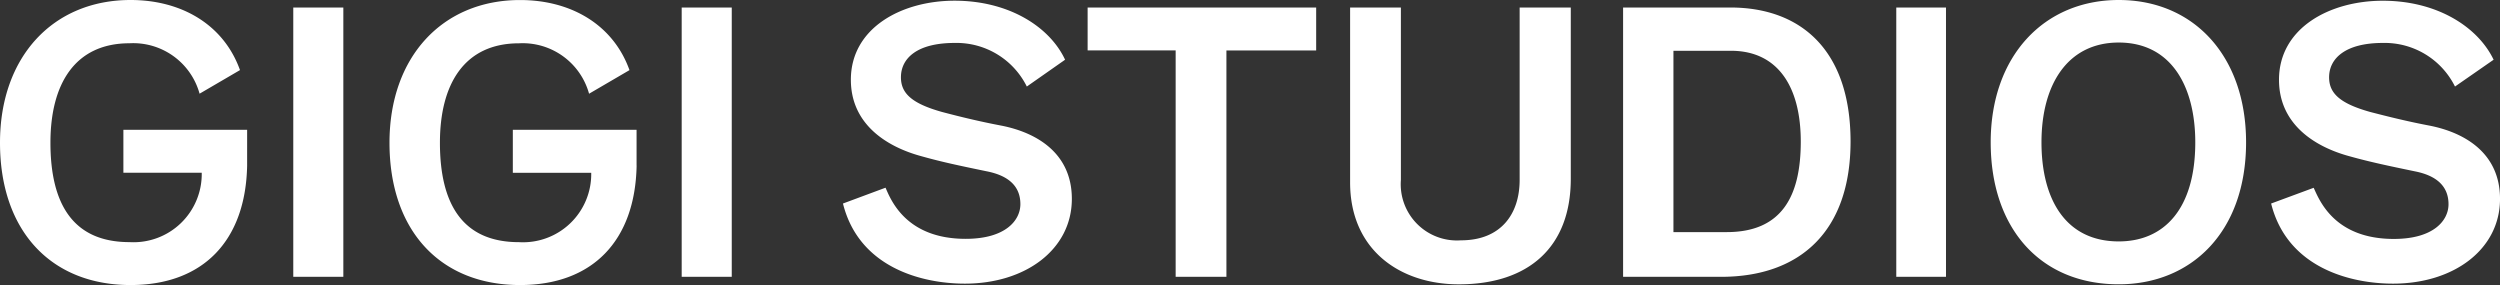
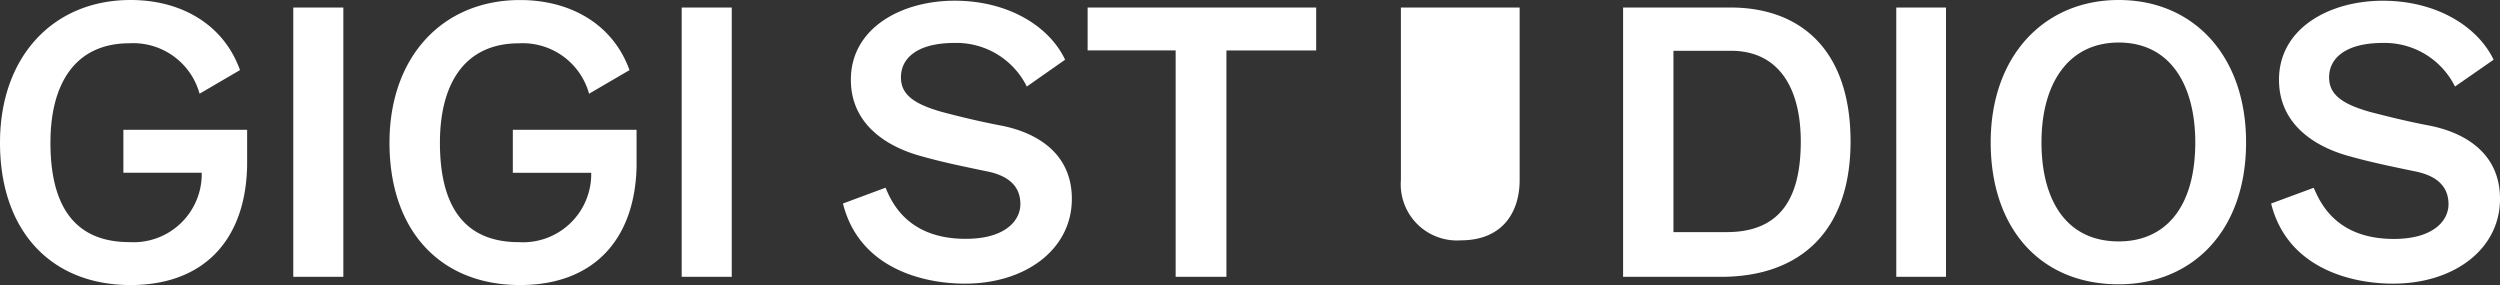
<svg xmlns="http://www.w3.org/2000/svg" width="194.998" height="22.233" viewBox="0 0 194.998 22.233">
  <rect x="0" y="0" width="194.998" height="22.233" fill="#333333" stroke="none" />
-   <path id="gigi" d="M18.776,36.376c-.112,5.858-3.431,9.317-9.094,9.317C3.489,45.693-.5,41.481-.5,34.59c0-6.723,4.157-11.13,10.182-11.13,4.017,0,7.281,1.953,8.537,5.467l-3.152,1.841A5.369,5.369,0,0,0,9.6,26.835c-4.24,0-6.166,3.152-6.166,7.755,0,4.77,1.757,7.755,6.166,7.755a5.32,5.32,0,0,0,5.635-5.412H9.124V33.585h9.652Zm115.743-8.955h-4.492V41.564h4.157c4.268,0,5.775-2.762,5.775-7.058C139.959,30.154,138.119,27.421,134.519,27.421Zm-.781,17.631H126.1V24.046h8.369c5.467,0,9.373,3.292,9.373,10.461C143.837,41.509,139.9,45.052,133.739,45.052ZM22.375,24.046H26.28V45.052H22.375ZM194,28.118l-3.013,2.092a6.12,6.12,0,0,0-5.635-3.4c-2.9,0-4.184,1.2-4.184,2.678,0,1.227.809,2.036,3.208,2.706,1.506.391,2.985.753,4.6,1.06,2.734.53,5.523,2.121,5.523,5.719,0,3.933-3.6,6.611-8.341,6.611-3.319,0-8.258-1.227-9.512-6.249l3.319-1.227c.447.977,1.618,3.989,6.249,3.989,3.124,0,4.268-1.451,4.268-2.706,0-1.395-.921-2.232-2.622-2.566-2.009-.418-3.487-.726-5.077-1.171-2.706-.726-5.523-2.483-5.523-5.97,0-4.045,3.961-6.166,8.09-6.166C189.588,23.516,192.768,25.552,194,28.118ZM164.76,42.29c3.543,0,5.97-2.539,5.97-7.728,0-4.352-1.869-7.784-5.97-7.784-3.961,0-6.026,3.236-6.026,7.784C158.734,39.026,160.631,42.29,164.76,42.29Zm0-18.83c5.858,0,9.932,4.38,9.932,11.1,0,7.029-4.3,11.075-9.932,11.075-6.081,0-9.987-4.324-9.987-11.075C154.772,27.839,158.929,23.46,164.76,23.46Zm-17.352.586h3.878V45.052h-3.878Zm-42.6,0h3.961V37.491a4.384,4.384,0,0,0,4.687,4.714c3.1,0,4.575-2.036,4.575-4.714V24.046h3.989V37.408c0,5.328-3.292,8.229-8.732,8.229-4.548,0-8.481-2.65-8.481-7.95V24.046ZM84.334,27.393V24.046h17.826v3.348h-7V45.052H91.2V27.393Zm-1.757.725L79.591,30.21a6.12,6.12,0,0,0-5.635-3.4c-2.93,0-4.184,1.2-4.184,2.678,0,1.227.809,2.036,3.208,2.706,1.479.391,2.985.753,4.6,1.06,2.734.53,5.523,2.121,5.523,5.719,0,3.933-3.6,6.611-8.341,6.611-3.319,0-8.258-1.227-9.512-6.249L68.572,38.1c.418.977,1.618,3.989,6.249,3.989,3.124,0,4.268-1.451,4.268-2.706,0-1.395-.921-2.232-2.65-2.566C74.43,36.4,72.98,36.1,71.39,35.65c-2.706-.726-5.523-2.483-5.523-5.97,0-4.045,3.961-6.166,8.09-6.166C78.2,23.516,81.377,25.552,82.576,28.118ZM52.671,24.046h3.905V45.052H52.671V24.046Zm-3.515,12.33c-.112,5.858-3.431,9.317-9.094,9.317-6.193,0-10.182-4.213-10.182-11.1,0-6.723,4.157-11.13,10.182-11.13,4.017,0,7.281,1.953,8.537,5.467l-3.152,1.841a5.369,5.369,0,0,0-5.467-3.933c-4.24,0-6.166,3.152-6.166,7.755,0,4.77,1.757,7.755,6.166,7.755a5.32,5.32,0,0,0,5.635-5.412H39.5V33.585h9.652v2.79Z" transform="translate(0.5 -23.46)" fill="#fff" />
+   <path id="gigi" d="M18.776,36.376c-.112,5.858-3.431,9.317-9.094,9.317C3.489,45.693-.5,41.481-.5,34.59c0-6.723,4.157-11.13,10.182-11.13,4.017,0,7.281,1.953,8.537,5.467l-3.152,1.841A5.369,5.369,0,0,0,9.6,26.835c-4.24,0-6.166,3.152-6.166,7.755,0,4.77,1.757,7.755,6.166,7.755a5.32,5.32,0,0,0,5.635-5.412H9.124V33.585h9.652Zm115.743-8.955h-4.492V41.564h4.157c4.268,0,5.775-2.762,5.775-7.058C139.959,30.154,138.119,27.421,134.519,27.421Zm-.781,17.631H126.1V24.046h8.369c5.467,0,9.373,3.292,9.373,10.461C143.837,41.509,139.9,45.052,133.739,45.052ZM22.375,24.046H26.28V45.052H22.375ZM194,28.118l-3.013,2.092a6.12,6.12,0,0,0-5.635-3.4c-2.9,0-4.184,1.2-4.184,2.678,0,1.227.809,2.036,3.208,2.706,1.506.391,2.985.753,4.6,1.06,2.734.53,5.523,2.121,5.523,5.719,0,3.933-3.6,6.611-8.341,6.611-3.319,0-8.258-1.227-9.512-6.249l3.319-1.227c.447.977,1.618,3.989,6.249,3.989,3.124,0,4.268-1.451,4.268-2.706,0-1.395-.921-2.232-2.622-2.566-2.009-.418-3.487-.726-5.077-1.171-2.706-.726-5.523-2.483-5.523-5.97,0-4.045,3.961-6.166,8.09-6.166C189.588,23.516,192.768,25.552,194,28.118ZM164.76,42.29c3.543,0,5.97-2.539,5.97-7.728,0-4.352-1.869-7.784-5.97-7.784-3.961,0-6.026,3.236-6.026,7.784C158.734,39.026,160.631,42.29,164.76,42.29Zm0-18.83c5.858,0,9.932,4.38,9.932,11.1,0,7.029-4.3,11.075-9.932,11.075-6.081,0-9.987-4.324-9.987-11.075C154.772,27.839,158.929,23.46,164.76,23.46Zm-17.352.586h3.878V45.052h-3.878Zm-42.6,0h3.961V37.491a4.384,4.384,0,0,0,4.687,4.714c3.1,0,4.575-2.036,4.575-4.714V24.046h3.989V37.408V24.046ZM84.334,27.393V24.046h17.826v3.348h-7V45.052H91.2V27.393Zm-1.757.725L79.591,30.21a6.12,6.12,0,0,0-5.635-3.4c-2.93,0-4.184,1.2-4.184,2.678,0,1.227.809,2.036,3.208,2.706,1.479.391,2.985.753,4.6,1.06,2.734.53,5.523,2.121,5.523,5.719,0,3.933-3.6,6.611-8.341,6.611-3.319,0-8.258-1.227-9.512-6.249L68.572,38.1c.418.977,1.618,3.989,6.249,3.989,3.124,0,4.268-1.451,4.268-2.706,0-1.395-.921-2.232-2.65-2.566C74.43,36.4,72.98,36.1,71.39,35.65c-2.706-.726-5.523-2.483-5.523-5.97,0-4.045,3.961-6.166,8.09-6.166C78.2,23.516,81.377,25.552,82.576,28.118ZM52.671,24.046h3.905V45.052H52.671V24.046Zm-3.515,12.33c-.112,5.858-3.431,9.317-9.094,9.317-6.193,0-10.182-4.213-10.182-11.1,0-6.723,4.157-11.13,10.182-11.13,4.017,0,7.281,1.953,8.537,5.467l-3.152,1.841a5.369,5.369,0,0,0-5.467-3.933c-4.24,0-6.166,3.152-6.166,7.755,0,4.77,1.757,7.755,6.166,7.755a5.32,5.32,0,0,0,5.635-5.412H39.5V33.585h9.652v2.79Z" transform="translate(0.5 -23.46)" fill="#fff" />
</svg>